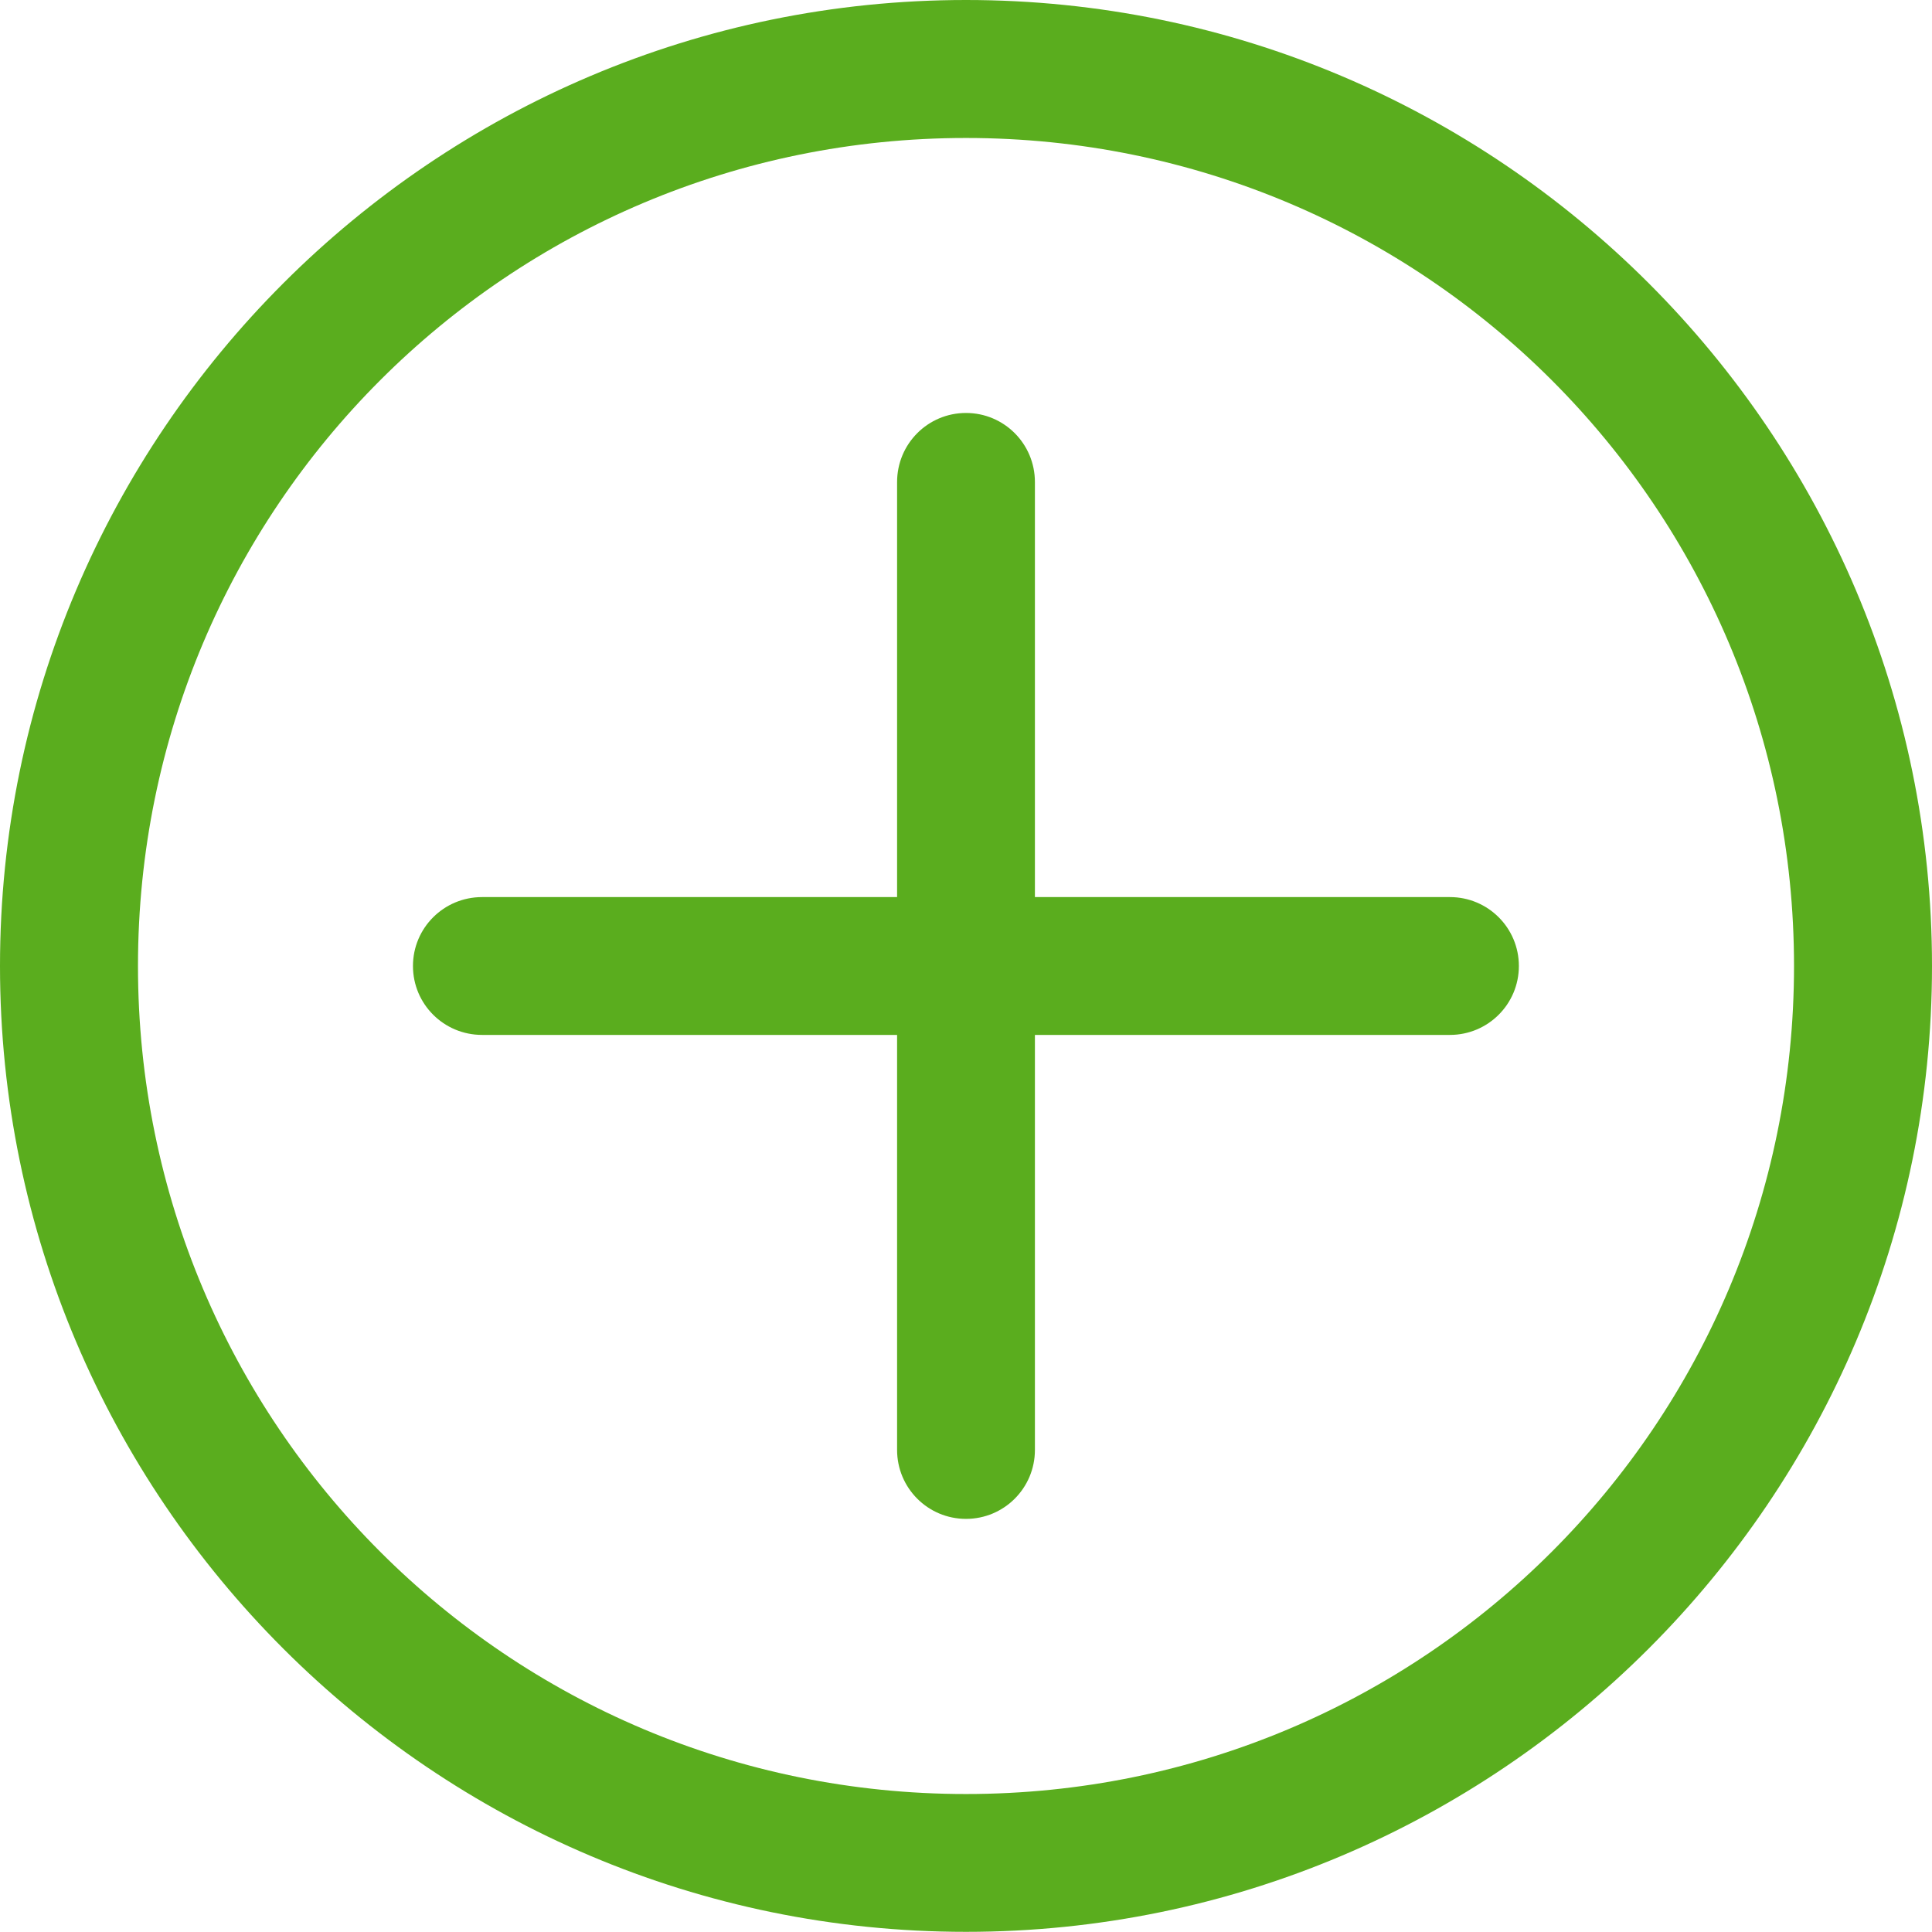
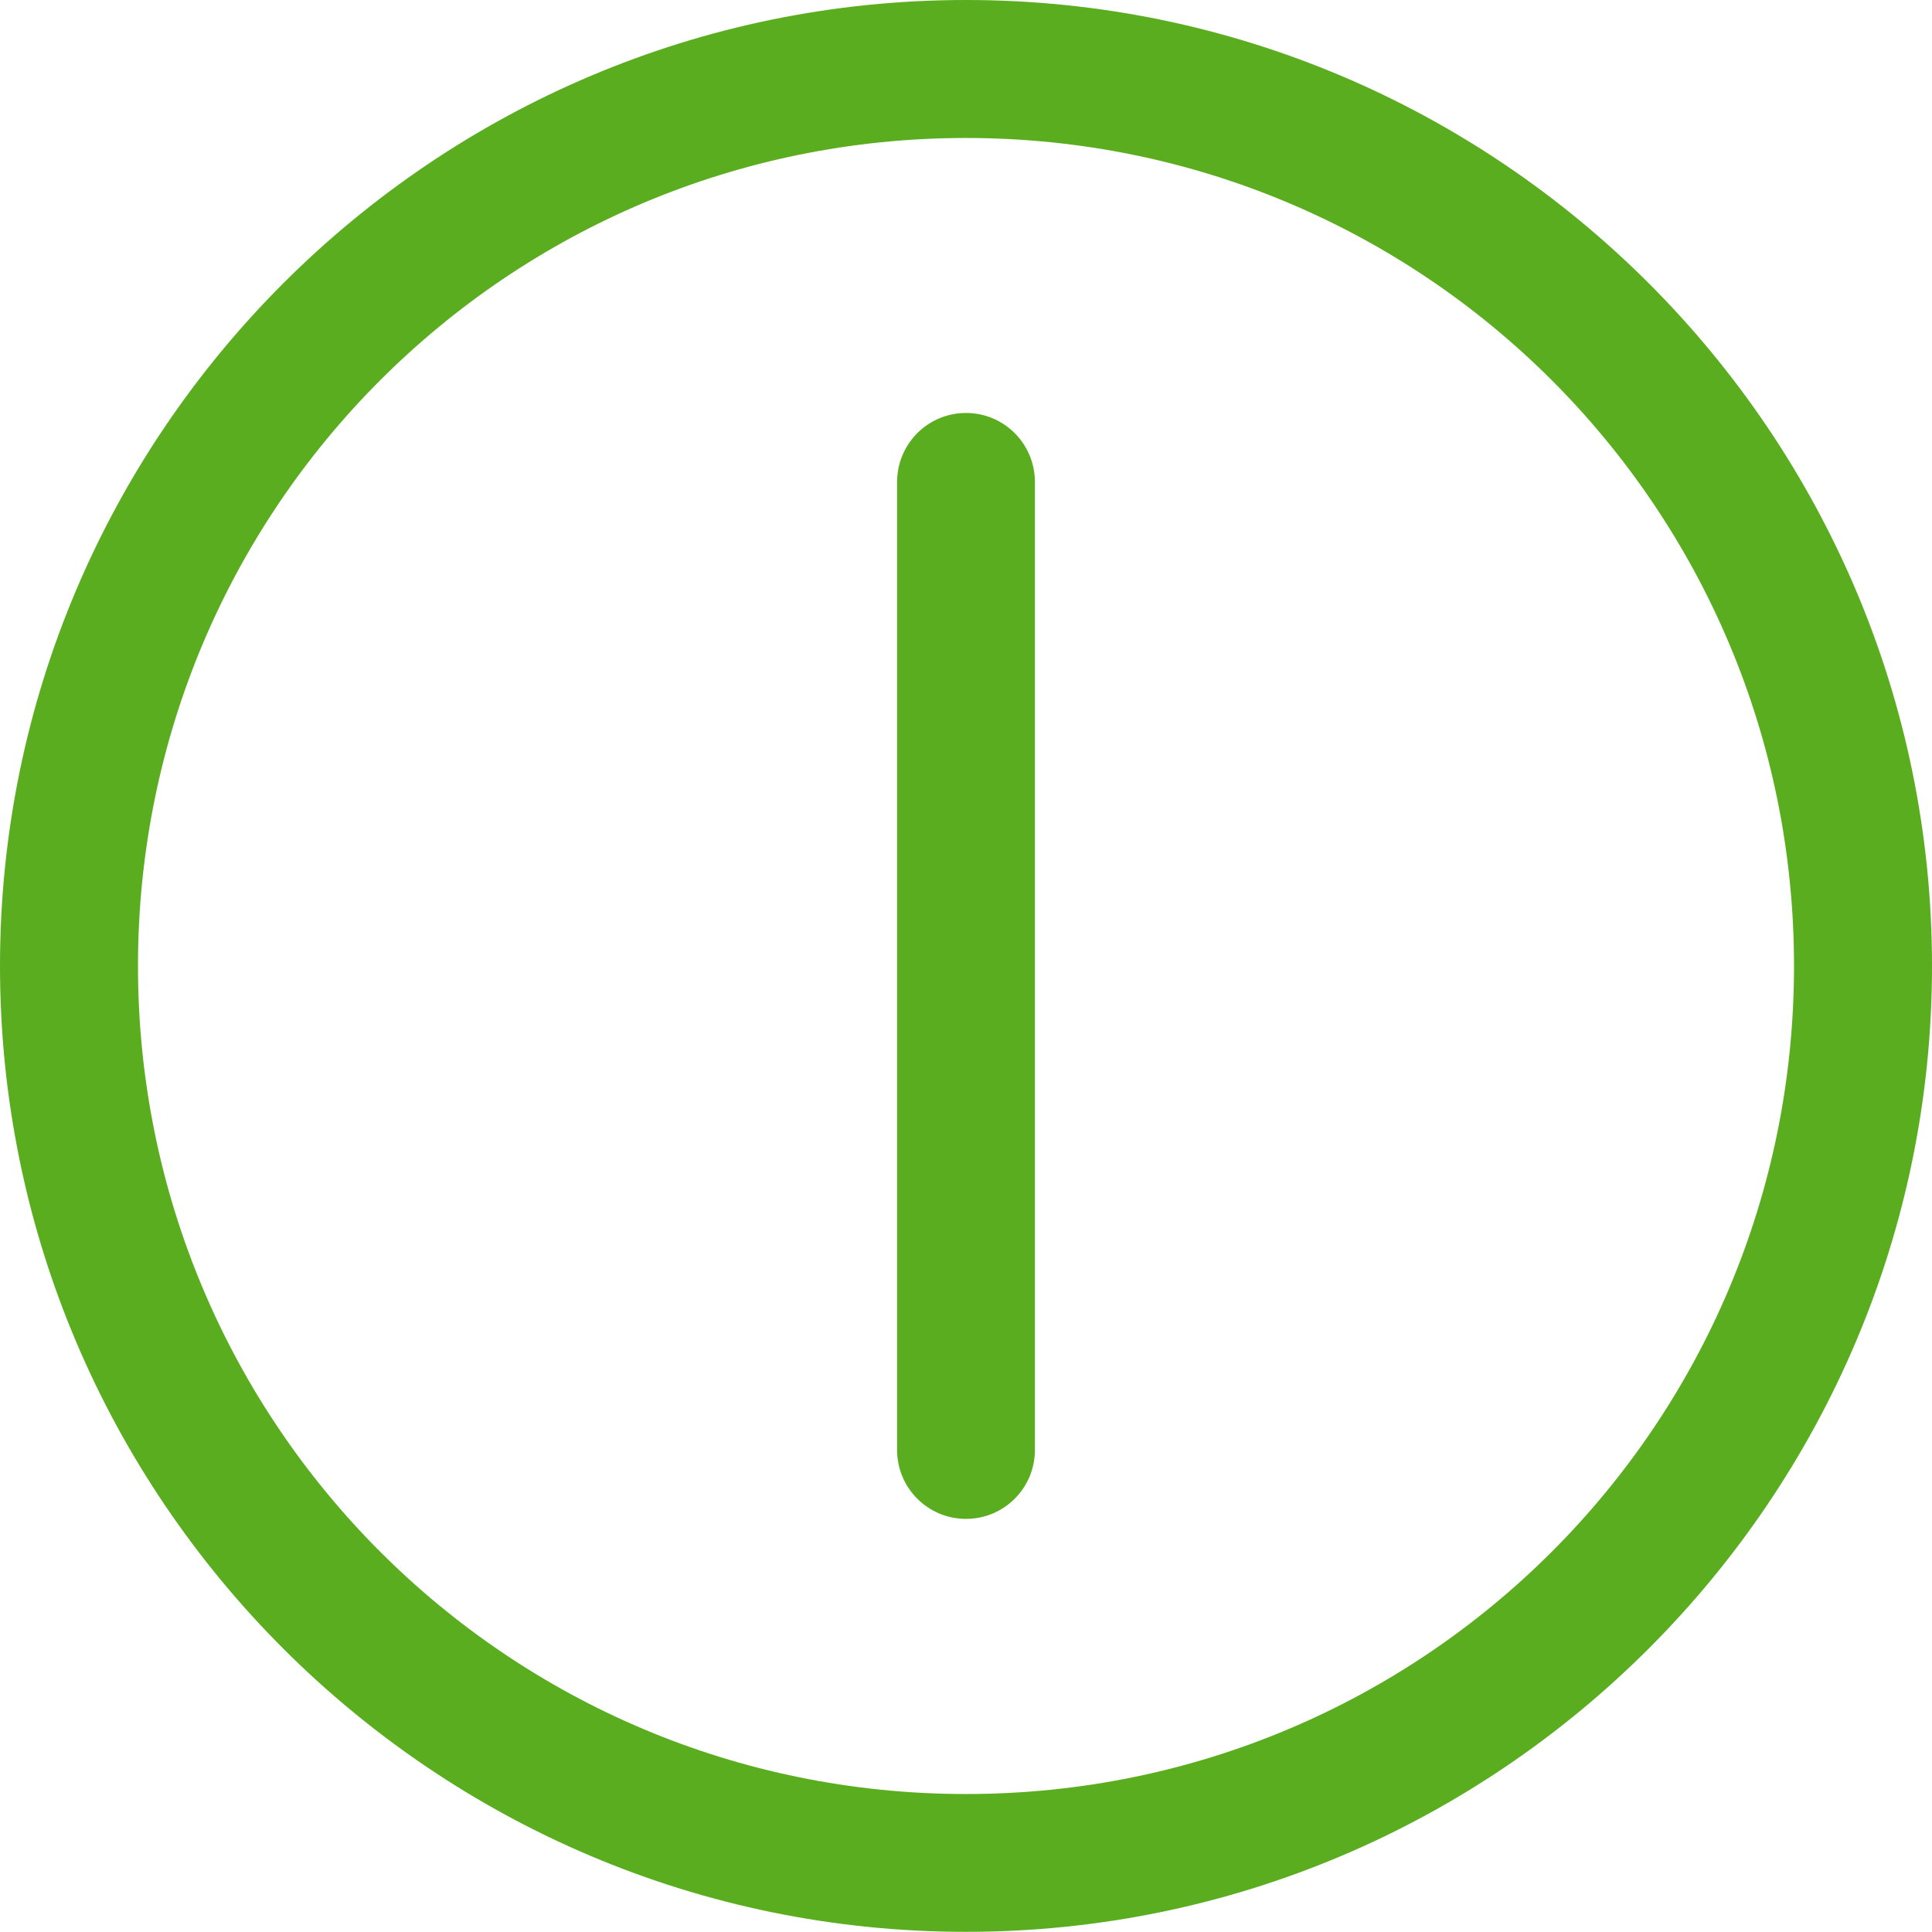
<svg xmlns="http://www.w3.org/2000/svg" width="12px" height="12px" viewBox="0 0 12 12" version="1.1">
  <title>Icon-plus</title>
  <g id="Symbols" stroke="none" stroke-width="1" fill="none" fill-rule="evenodd">
    <g id="ol-/-li-/-arrow-/-plus" transform="translate(-3, -5)" fill="#5AAD1E">
      <g id="Icon-plus" transform="translate(3, 5)">
-         <path d="M3,5.572 L2.994,5.572 C2.757,5.572 2.565,5.763 2.565,6 C2.565,6.237 2.757,6.428 2.994,6.428 L3,6.428 L9,6.428 L9.006,6.428 C9.242,6.428 9.434,6.237 9.434,6 C9.434,5.763 9.242,5.572 9.006,5.572 L8.999,5.572 L3,5.572 Z" id="Fill-1" />
        <path d="M6.428,3 L6.428,2.994 C6.428,2.757 6.237,2.565 6,2.565 C5.763,2.565 5.572,2.757 5.572,2.994 L5.572,3 L5.572,3 L5.572,9 L5.572,9.006 C5.572,9.242 5.763,9.434 6,9.434 C6.237,9.434 6.428,9.242 6.428,9.006 L6.428,8.999 L6.428,9 L6.428,3 Z" id="Fill-2" />
        <path d="M6,0 C2.692,0 0,2.692 0,6 C0,9.308 2.692,11.999 6,11.999 C9.308,11.999 12,9.307 12,6 C12,2.691 9.308,0 6,0 Z M6,0.857 C8.845,0.857 11.143,3.155 11.143,6 C11.143,8.845 8.845,11.143 6,11.143 C3.155,11.143 0.857,8.845 0.857,6 C0.857,3.155 3.155,0.857 6,0.857 Z" id="Fill-3" />
      </g>
    </g>
  </g>
</svg>